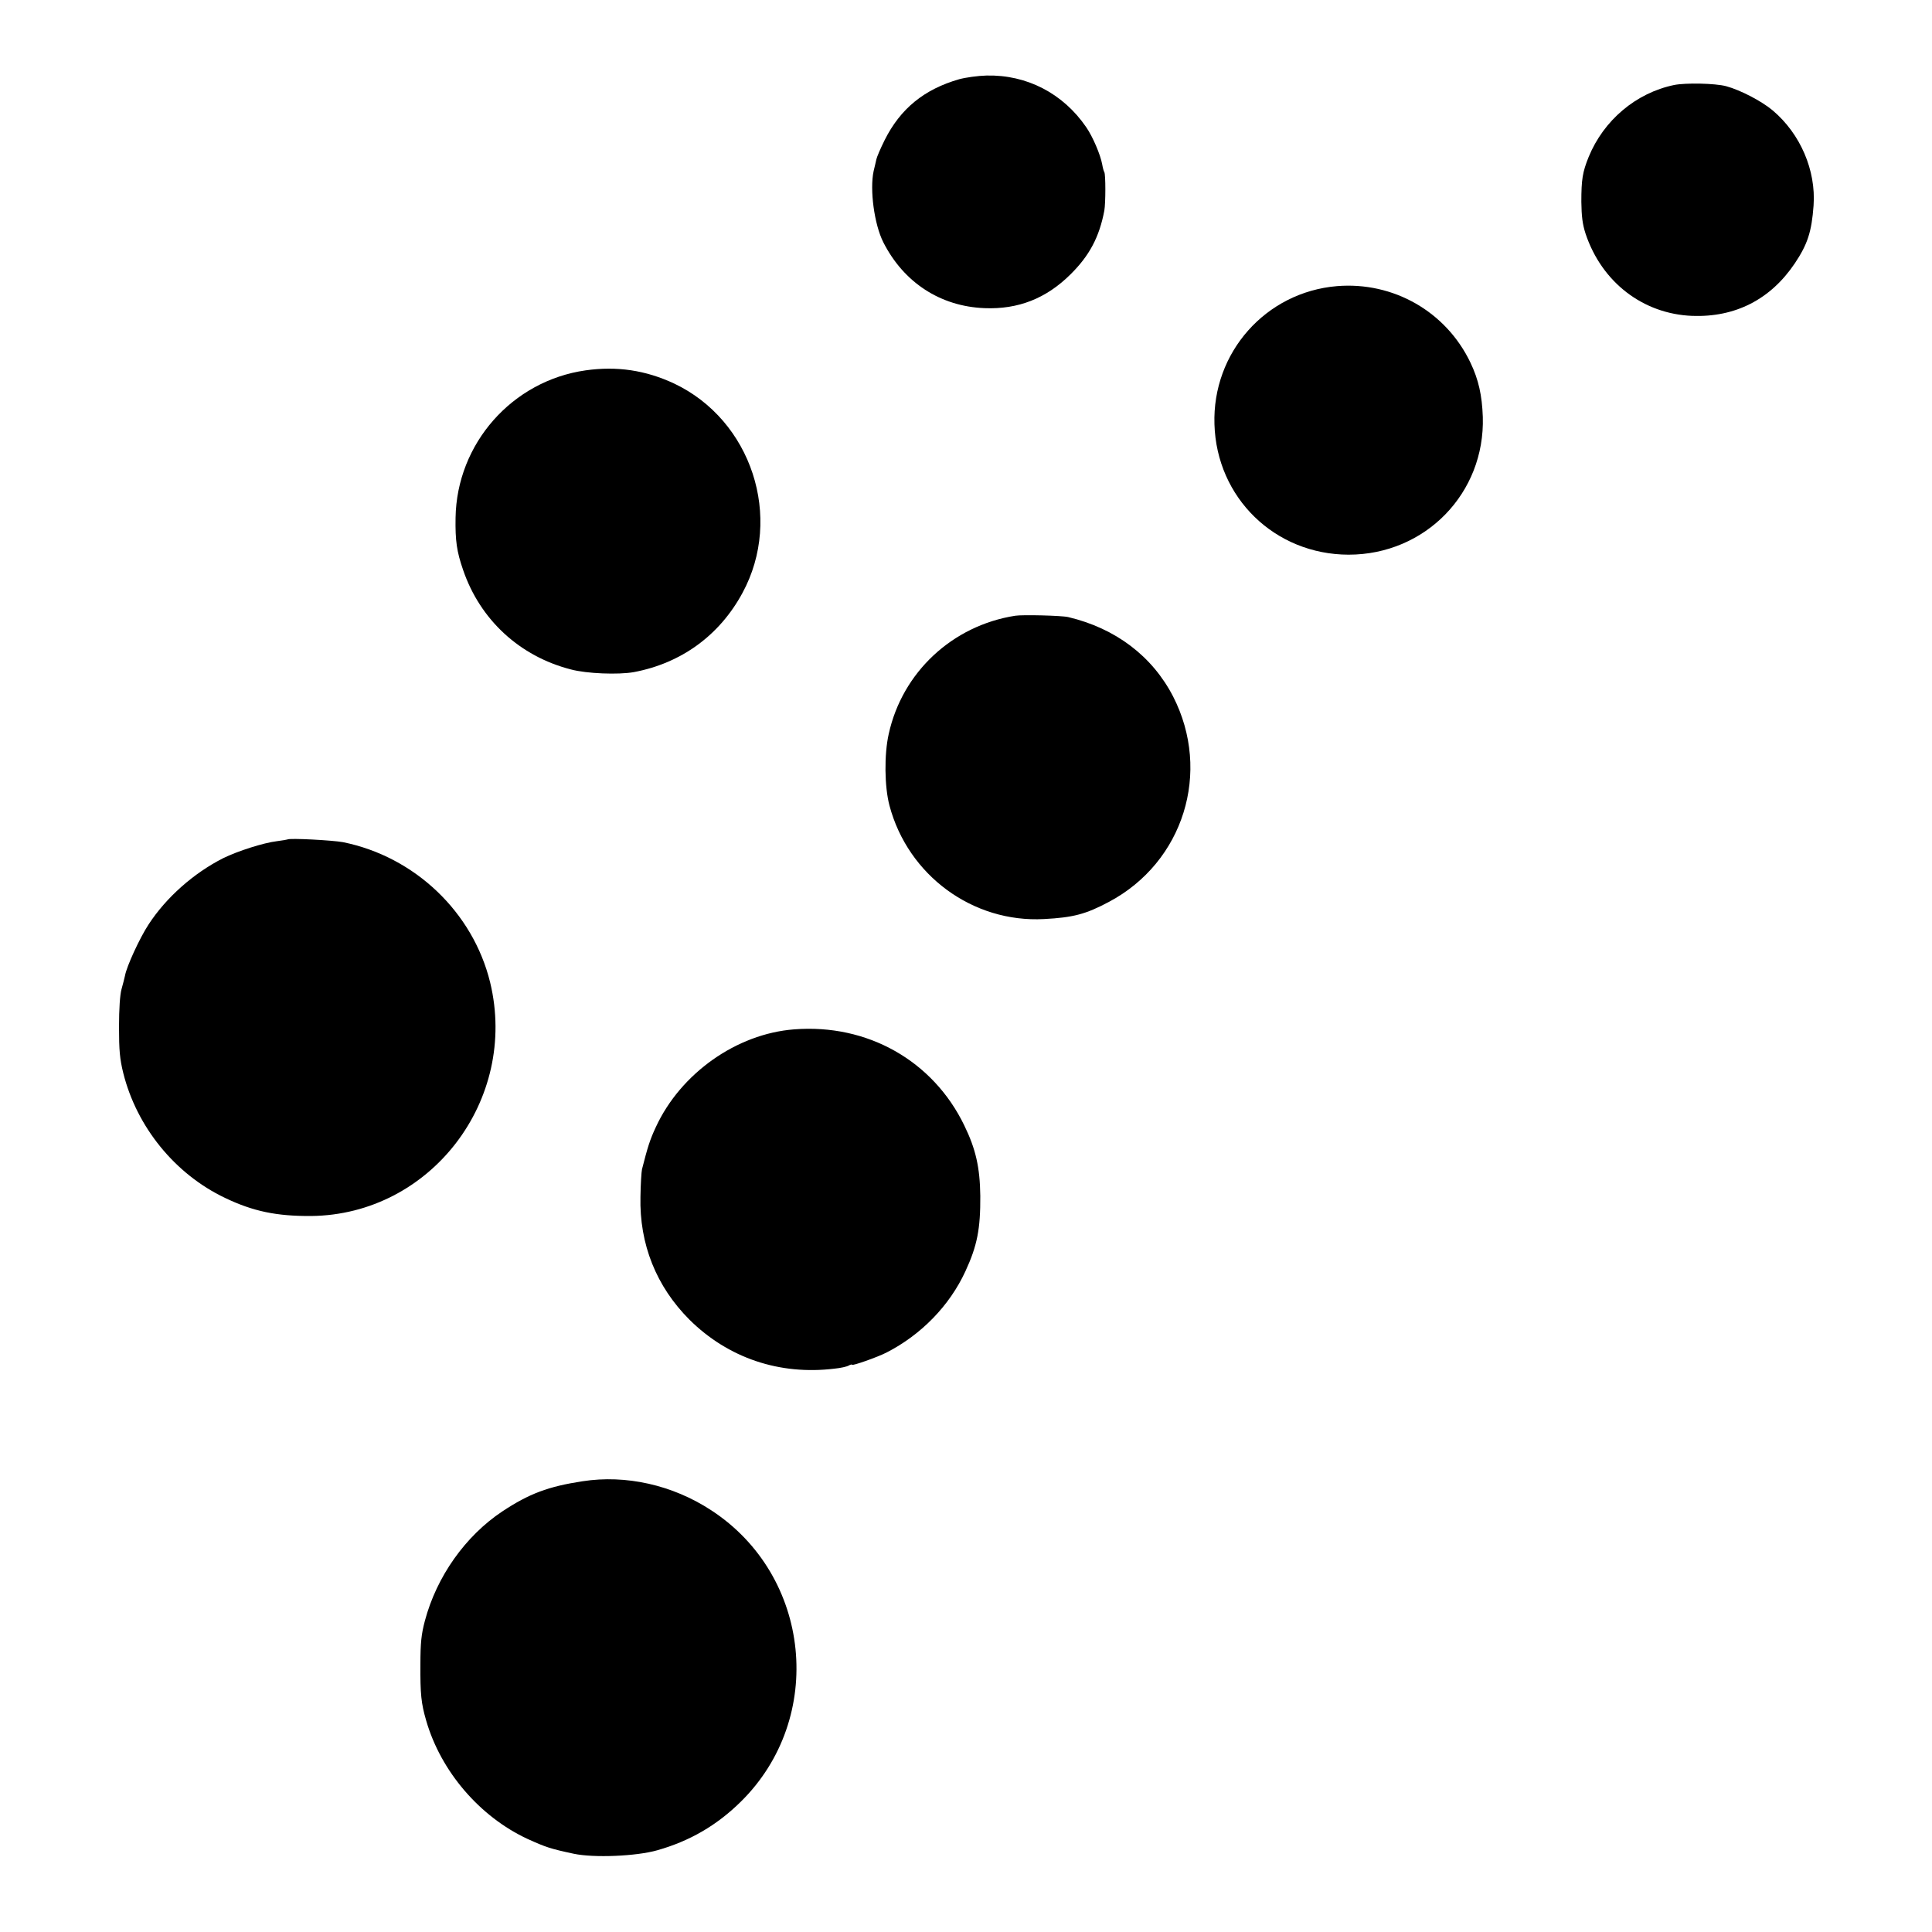
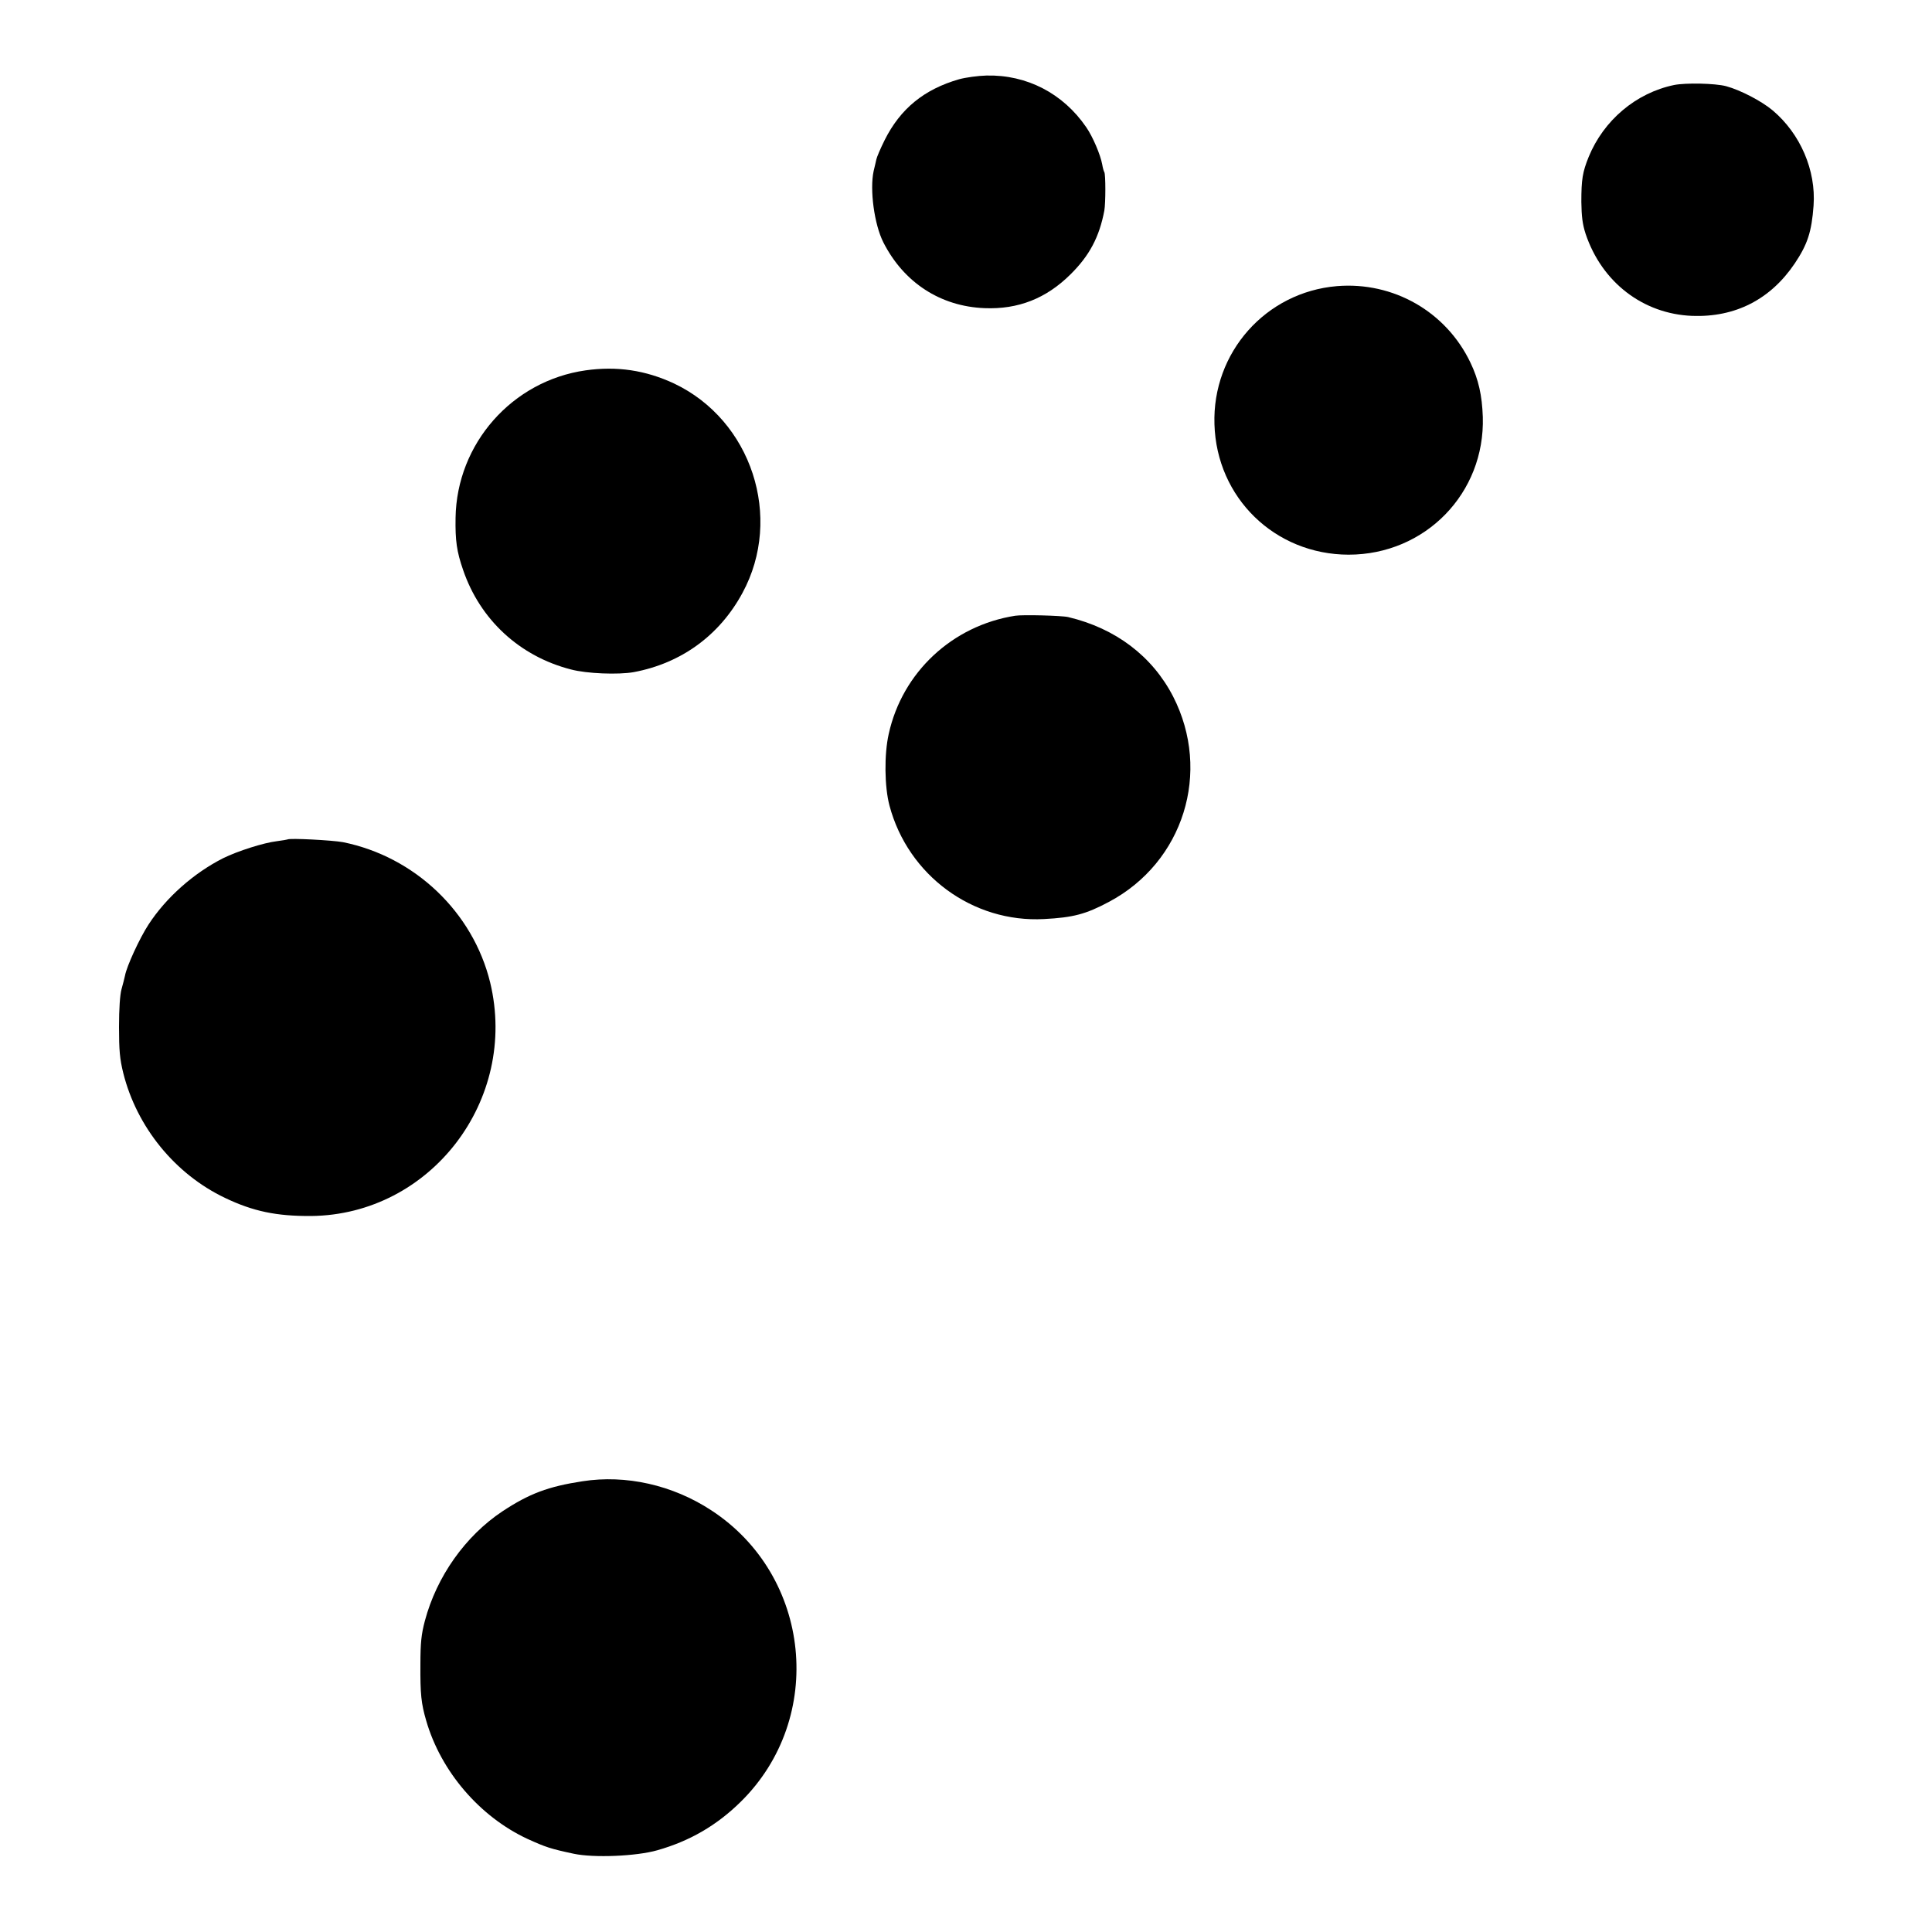
<svg xmlns="http://www.w3.org/2000/svg" version="1.0" width="1000pt" height="1000pt" viewBox="0 0 1000 1000" preserveAspectRatio="xMidYMid meet">
  <g transform="translate(0,1000) scale(0.1,-0.1)" fill="#000000" stroke="none">
    <path d="M4965 9590 c-182 -52 -305 -153 -386 -315 -22 -44 -41 -89 -43 -100 -3 -11 -8 -38 -14 -60 -21 -96 3 -276 50 -369 106 -209 296 -332 524 -341 174 -7 319 50 445 175 98 97 149 193 175 330 7 40 7 187 0 199 -3 4 -8 22 -11 40 -9 50 -49 144 -83 193 -120 175 -308 272 -516 267 -44 -1 -108 -10 -141 -19z" />
    <path d="M8665 9560 c-197 -41 -364 -182 -442 -372 -32 -79 -38 -117 -38 -233 1 -75 6 -116 22 -165 84 -251 297 -415 552 -425 223 -8 405 85 531 272 66 99 87 163 97 299 13 182 -68 371 -211 492 -58 49 -168 106 -242 126 -57 15 -209 18 -269 6z" />
    <path d="M6920 8519 c-369 -31 -646 -344 -634 -715 11 -381 313 -674 694 -675 397 0 707 318 695 713 -4 112 -22 193 -64 281 -126 264 -399 420 -691 396z" />
    <path d="M3031 8083 c-380 -54 -667 -379 -673 -763 -2 -118 6 -175 39 -270 88 -258 293 -447 558 -515 82 -22 246 -28 325 -14 246 46 444 190 563 410 212 391 47 894 -354 1084 -148 69 -296 91 -458 68z" />
    <path d="M5255 6813 c-326 -51 -585 -293 -655 -612 -24 -106 -22 -274 4 -371 96 -361 431 -607 800 -587 151 8 216 25 336 89 386 205 532 672 332 1063 -108 209 -298 353 -543 411 -33 8 -237 13 -274 7z" />
    <path d="M1488 5655 c-1 -1 -26 -5 -55 -9 -68 -8 -203 -51 -278 -88 -152 -77 -295 -203 -386 -343 -46 -70 -114 -218 -122 -265 -3 -14 -11 -45 -18 -70 -8 -28 -13 -102 -13 -195 0 -122 4 -166 22 -239 70 -280 268 -523 526 -646 146 -70 267 -95 446 -94 619 6 1074 600 927 1209 -89 364 -390 651 -762 726 -54 10 -278 22 -287 14z" />
-     <path d="M4110 4672 c-298 -23 -587 -228 -715 -505 -31 -66 -43 -105 -72 -219 -3 -13 -7 -76 -8 -142 -6 -246 82 -465 254 -637 200 -198 466 -288 751 -253 30 3 63 10 73 16 9 5 17 7 17 4 0 -7 131 39 178 63 180 92 327 243 409 421 61 132 78 219 77 390 -2 147 -23 242 -83 365 -162 335 -502 527 -881 497z" />
    <path d="M3015 2333 c-177 -27 -276 -64 -415 -156 -191 -127 -340 -337 -401 -567 -18 -68 -23 -112 -23 -225 -1 -154 4 -202 30 -291 76 -263 277 -497 524 -612 95 -43 118 -51 240 -77 104 -22 323 -13 432 18 169 48 308 129 432 251 441 434 366 1171 -153 1509 -200 131 -442 185 -666 150z" />
  </g>
</svg>